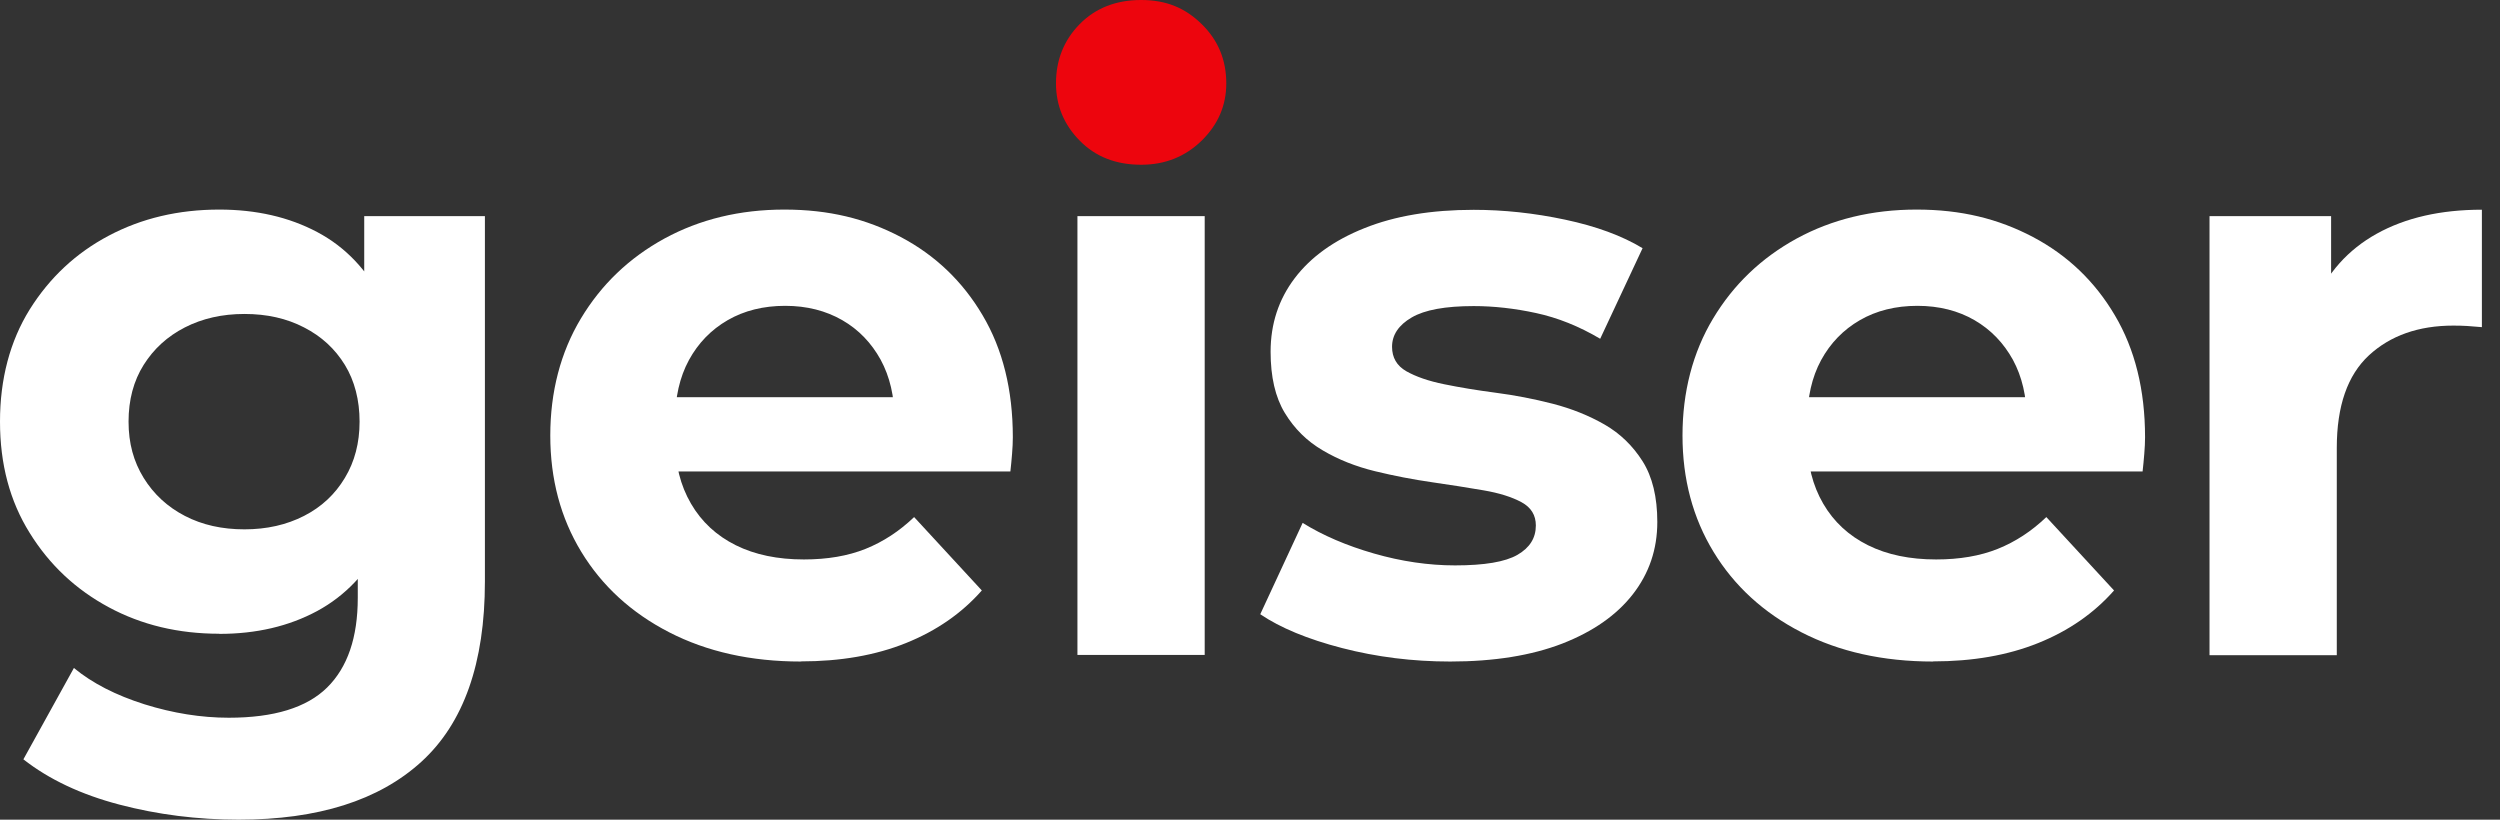
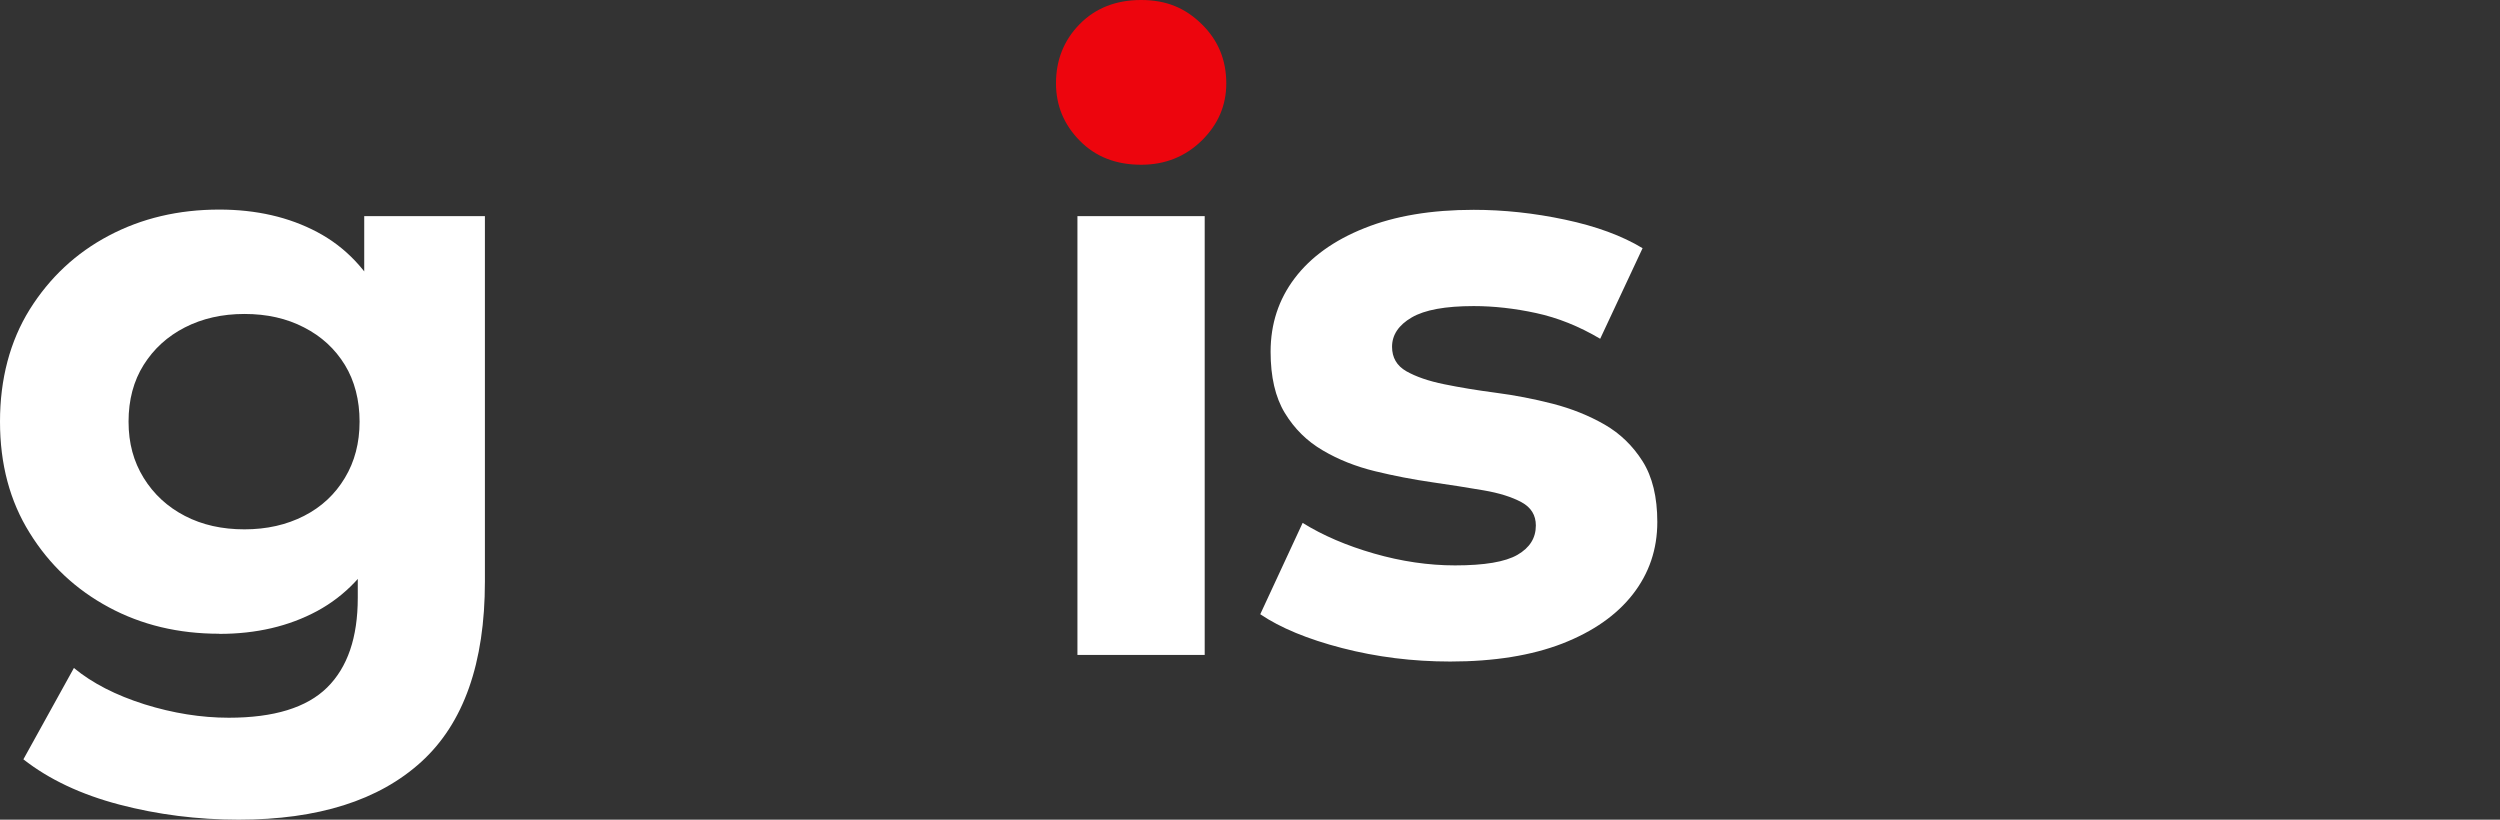
<svg xmlns="http://www.w3.org/2000/svg" width="183" height="60" viewBox="0 0 183 60" fill="none">
  <rect x="0" y="0" width="183" height="60" fill="#333333" stroke="none" />
  <path d="M16.05 46.39C13.061 46.39 10.366 45.747 7.963 44.452C5.552 43.156 3.622 41.349 2.175 39.013C0.719 36.687 0 33.972 0 30.861C0 27.749 0.728 24.978 2.175 22.651C3.632 20.325 5.561 18.518 7.963 17.251C10.375 15.974 13.071 15.341 16.05 15.341C18.755 15.341 21.148 15.889 23.219 16.986C25.29 18.083 26.898 19.776 28.052 22.065C29.206 24.354 29.782 27.286 29.782 30.87C29.782 34.455 29.206 37.33 28.052 39.619C26.898 41.907 25.281 43.61 23.219 44.726C21.148 45.842 18.764 46.4 16.05 46.4V46.39ZM17.478 60C14.451 60 11.539 59.631 8.73 58.894C5.921 58.156 3.584 57.049 1.712 55.583L5.41 48.897C6.762 50.013 8.484 50.892 10.574 51.554C12.664 52.207 14.726 52.538 16.75 52.538C20.05 52.538 22.453 51.8 23.947 50.325C25.441 48.849 26.189 46.665 26.189 43.761V38.928L26.784 30.87L26.661 22.746V15.823H35.495V42.569C35.495 48.537 33.944 52.935 30.842 55.763C27.74 58.591 23.276 60 17.468 60H17.478ZM17.894 38.748C19.53 38.748 20.977 38.417 22.254 37.765C23.531 37.112 24.524 36.185 25.243 34.984C25.962 33.793 26.321 32.421 26.321 30.861C26.321 29.3 25.962 27.882 25.243 26.709C24.524 25.536 23.531 24.619 22.254 23.966C20.977 23.304 19.53 22.982 17.894 22.982C16.258 22.982 14.811 23.314 13.534 23.966C12.257 24.619 11.255 25.536 10.517 26.709C9.779 27.882 9.41 29.272 9.41 30.861C9.41 32.45 9.779 33.783 10.517 34.984C11.255 36.176 12.257 37.103 13.534 37.765C14.811 38.427 16.258 38.748 17.894 38.748Z" fill="white" />
-   <path d="M58.619 48.424C54.959 48.424 51.743 47.705 48.972 46.277C46.201 44.849 44.064 42.882 42.55 40.394C41.037 37.907 40.281 35.069 40.281 31.882C40.281 28.695 41.028 25.801 42.522 23.314C44.016 20.826 46.05 18.878 48.641 17.459C51.233 16.05 54.155 15.341 57.418 15.341C60.681 15.341 63.395 16.012 65.93 17.346C68.455 18.679 70.46 20.59 71.926 23.077C73.402 25.564 74.139 28.544 74.139 32.005C74.139 32.364 74.12 32.771 74.083 33.225C74.045 33.679 74.007 34.114 73.96 34.511H47.866V29.073H69.061L65.476 30.691C65.476 29.017 65.136 27.57 64.464 26.331C63.783 25.101 62.856 24.127 61.655 23.436C60.454 22.746 59.064 22.387 57.475 22.387C55.886 22.387 54.477 22.736 53.266 23.436C52.056 24.136 51.11 25.11 50.429 26.359C49.748 27.617 49.417 29.092 49.417 30.804V32.242C49.417 33.991 49.804 35.533 50.58 36.866C51.356 38.2 52.453 39.212 53.862 39.912C55.271 40.612 56.936 40.952 58.846 40.952C60.558 40.952 62.062 40.697 63.358 40.177C64.653 39.657 65.835 38.881 66.914 37.85L71.87 43.222C70.394 44.896 68.55 46.173 66.318 47.071C64.086 47.97 61.523 48.414 58.619 48.414V48.424Z" fill="white" />
-   <path d="M83.521 11.34C81.81 11.34 80.419 10.839 79.341 9.846C78.263 8.853 77.733 7.614 77.733 6.148C77.733 4.682 78.272 3.443 79.341 2.45C80.419 1.457 81.81 0.955 83.521 0.955C85.233 0.955 86.624 1.428 87.702 2.355C88.78 3.291 89.31 4.493 89.31 5.968C89.31 7.519 88.78 8.805 87.73 9.817C86.671 10.829 85.271 11.34 83.521 11.34ZM78.868 47.941V15.823H88.184V47.941H78.868Z" fill="white" />
+   <path d="M83.521 11.34C81.81 11.34 80.419 10.839 79.341 9.846C78.263 8.853 77.733 7.614 77.733 6.148C77.733 4.682 78.272 3.443 79.341 2.45C80.419 1.457 81.81 0.955 83.521 0.955C85.233 0.955 86.624 1.428 87.702 2.355C88.78 3.291 89.31 4.493 89.31 5.968C89.31 7.519 88.78 8.805 87.73 9.817ZM78.868 47.941V15.823H88.184V47.941H78.868Z" fill="white" />
  <path d="M106.154 48.424C103.411 48.424 100.772 48.093 98.247 47.44C95.722 46.788 93.717 45.955 92.251 44.962L95.353 38.276C96.829 39.193 98.569 39.94 100.574 40.517C102.579 41.094 104.565 41.387 106.513 41.387C108.66 41.387 110.183 41.132 111.081 40.612C111.98 40.091 112.424 39.382 112.424 38.465C112.424 37.708 112.074 37.141 111.375 36.762C110.675 36.384 109.757 36.091 108.594 35.892C107.44 35.694 106.173 35.495 104.801 35.296C103.43 35.098 102.049 34.833 100.65 34.492C99.259 34.152 97.982 33.651 96.829 32.97C95.675 32.298 94.748 31.381 94.048 30.227C93.348 29.073 93.008 27.579 93.008 25.744C93.008 23.711 93.594 21.923 94.767 20.372C95.94 18.821 97.642 17.591 99.874 16.702C102.106 15.804 104.773 15.359 107.875 15.359C110.06 15.359 112.292 15.596 114.562 16.078C116.832 16.561 118.723 17.251 120.237 18.168L117.134 24.798C115.583 23.881 114.023 23.257 112.443 22.916C110.873 22.576 109.351 22.405 107.875 22.405C105.804 22.405 104.291 22.68 103.336 23.238C102.38 23.796 101.898 24.515 101.898 25.385C101.898 26.179 102.248 26.775 102.938 27.172C103.638 27.569 104.556 27.891 105.719 28.127C106.873 28.364 108.14 28.572 109.511 28.752C110.883 28.931 112.264 29.196 113.663 29.555C115.054 29.915 116.321 30.426 117.456 31.078C118.591 31.731 119.518 32.629 120.237 33.764C120.955 34.899 121.315 36.384 121.315 38.209C121.315 40.205 120.719 41.964 119.527 43.496C118.336 45.028 116.614 46.23 114.363 47.109C112.112 47.979 109.379 48.424 106.154 48.424Z" fill="white" />
-   <path d="M141.498 48.424C137.837 48.424 134.622 47.705 131.851 46.277C129.079 44.849 126.942 42.882 125.429 40.394C123.916 37.907 123.159 35.069 123.159 31.882C123.159 28.695 123.906 25.801 125.4 23.314C126.895 20.826 128.928 18.878 131.52 17.459C134.111 16.05 137.033 15.341 140.296 15.341C143.559 15.341 146.274 16.012 148.808 17.346C151.334 18.679 153.339 20.59 154.805 23.077C156.28 25.564 157.018 28.544 157.018 32.005C157.018 32.364 156.999 32.771 156.961 33.225C156.923 33.679 156.885 34.114 156.838 34.511H130.744V29.073H151.939L148.354 30.691C148.354 29.017 148.014 27.57 147.342 26.331C146.661 25.101 145.725 24.127 144.533 23.436C143.342 22.746 141.942 22.387 140.353 22.387C138.764 22.387 137.355 22.736 136.144 23.436C134.934 24.136 133.988 25.11 133.307 26.359C132.626 27.617 132.295 29.092 132.295 30.804V32.242C132.295 33.991 132.683 35.533 133.458 36.866C134.234 38.2 135.331 39.212 136.74 39.912C138.149 40.612 139.814 40.952 141.725 40.952C143.436 40.952 144.94 40.697 146.236 40.177C147.532 39.657 148.714 38.881 149.792 37.85L154.748 43.222C153.272 44.896 151.428 46.173 149.196 47.071C146.964 47.97 144.401 48.414 141.498 48.414V48.424Z" fill="white" />
-   <path d="M161.737 47.941V15.823H170.637V24.902L169.379 22.273C170.334 20.003 171.866 18.282 173.975 17.109C176.085 15.937 178.657 15.35 181.674 15.35V23.947C181.277 23.909 180.917 23.881 180.596 23.862C180.274 23.843 179.943 23.834 179.584 23.834C177.04 23.834 174.978 24.562 173.408 26.009C171.838 27.465 171.053 29.716 171.053 32.79V47.961H161.737V47.941Z" fill="white" />
  <path d="M83.531 12.059C81.687 12.059 80.183 11.472 79.029 10.29C77.876 9.117 77.299 7.718 77.299 6.1C77.299 4.388 77.876 2.951 79.029 1.769C80.183 0.596 81.687 0 83.531 0C85.376 0 86.766 0.586 87.967 1.769C89.168 2.941 89.764 4.388 89.764 6.1C89.764 7.718 89.168 9.108 87.967 10.29C86.766 11.463 85.29 12.059 83.531 12.059Z" fill="#ED050D" />
</svg>